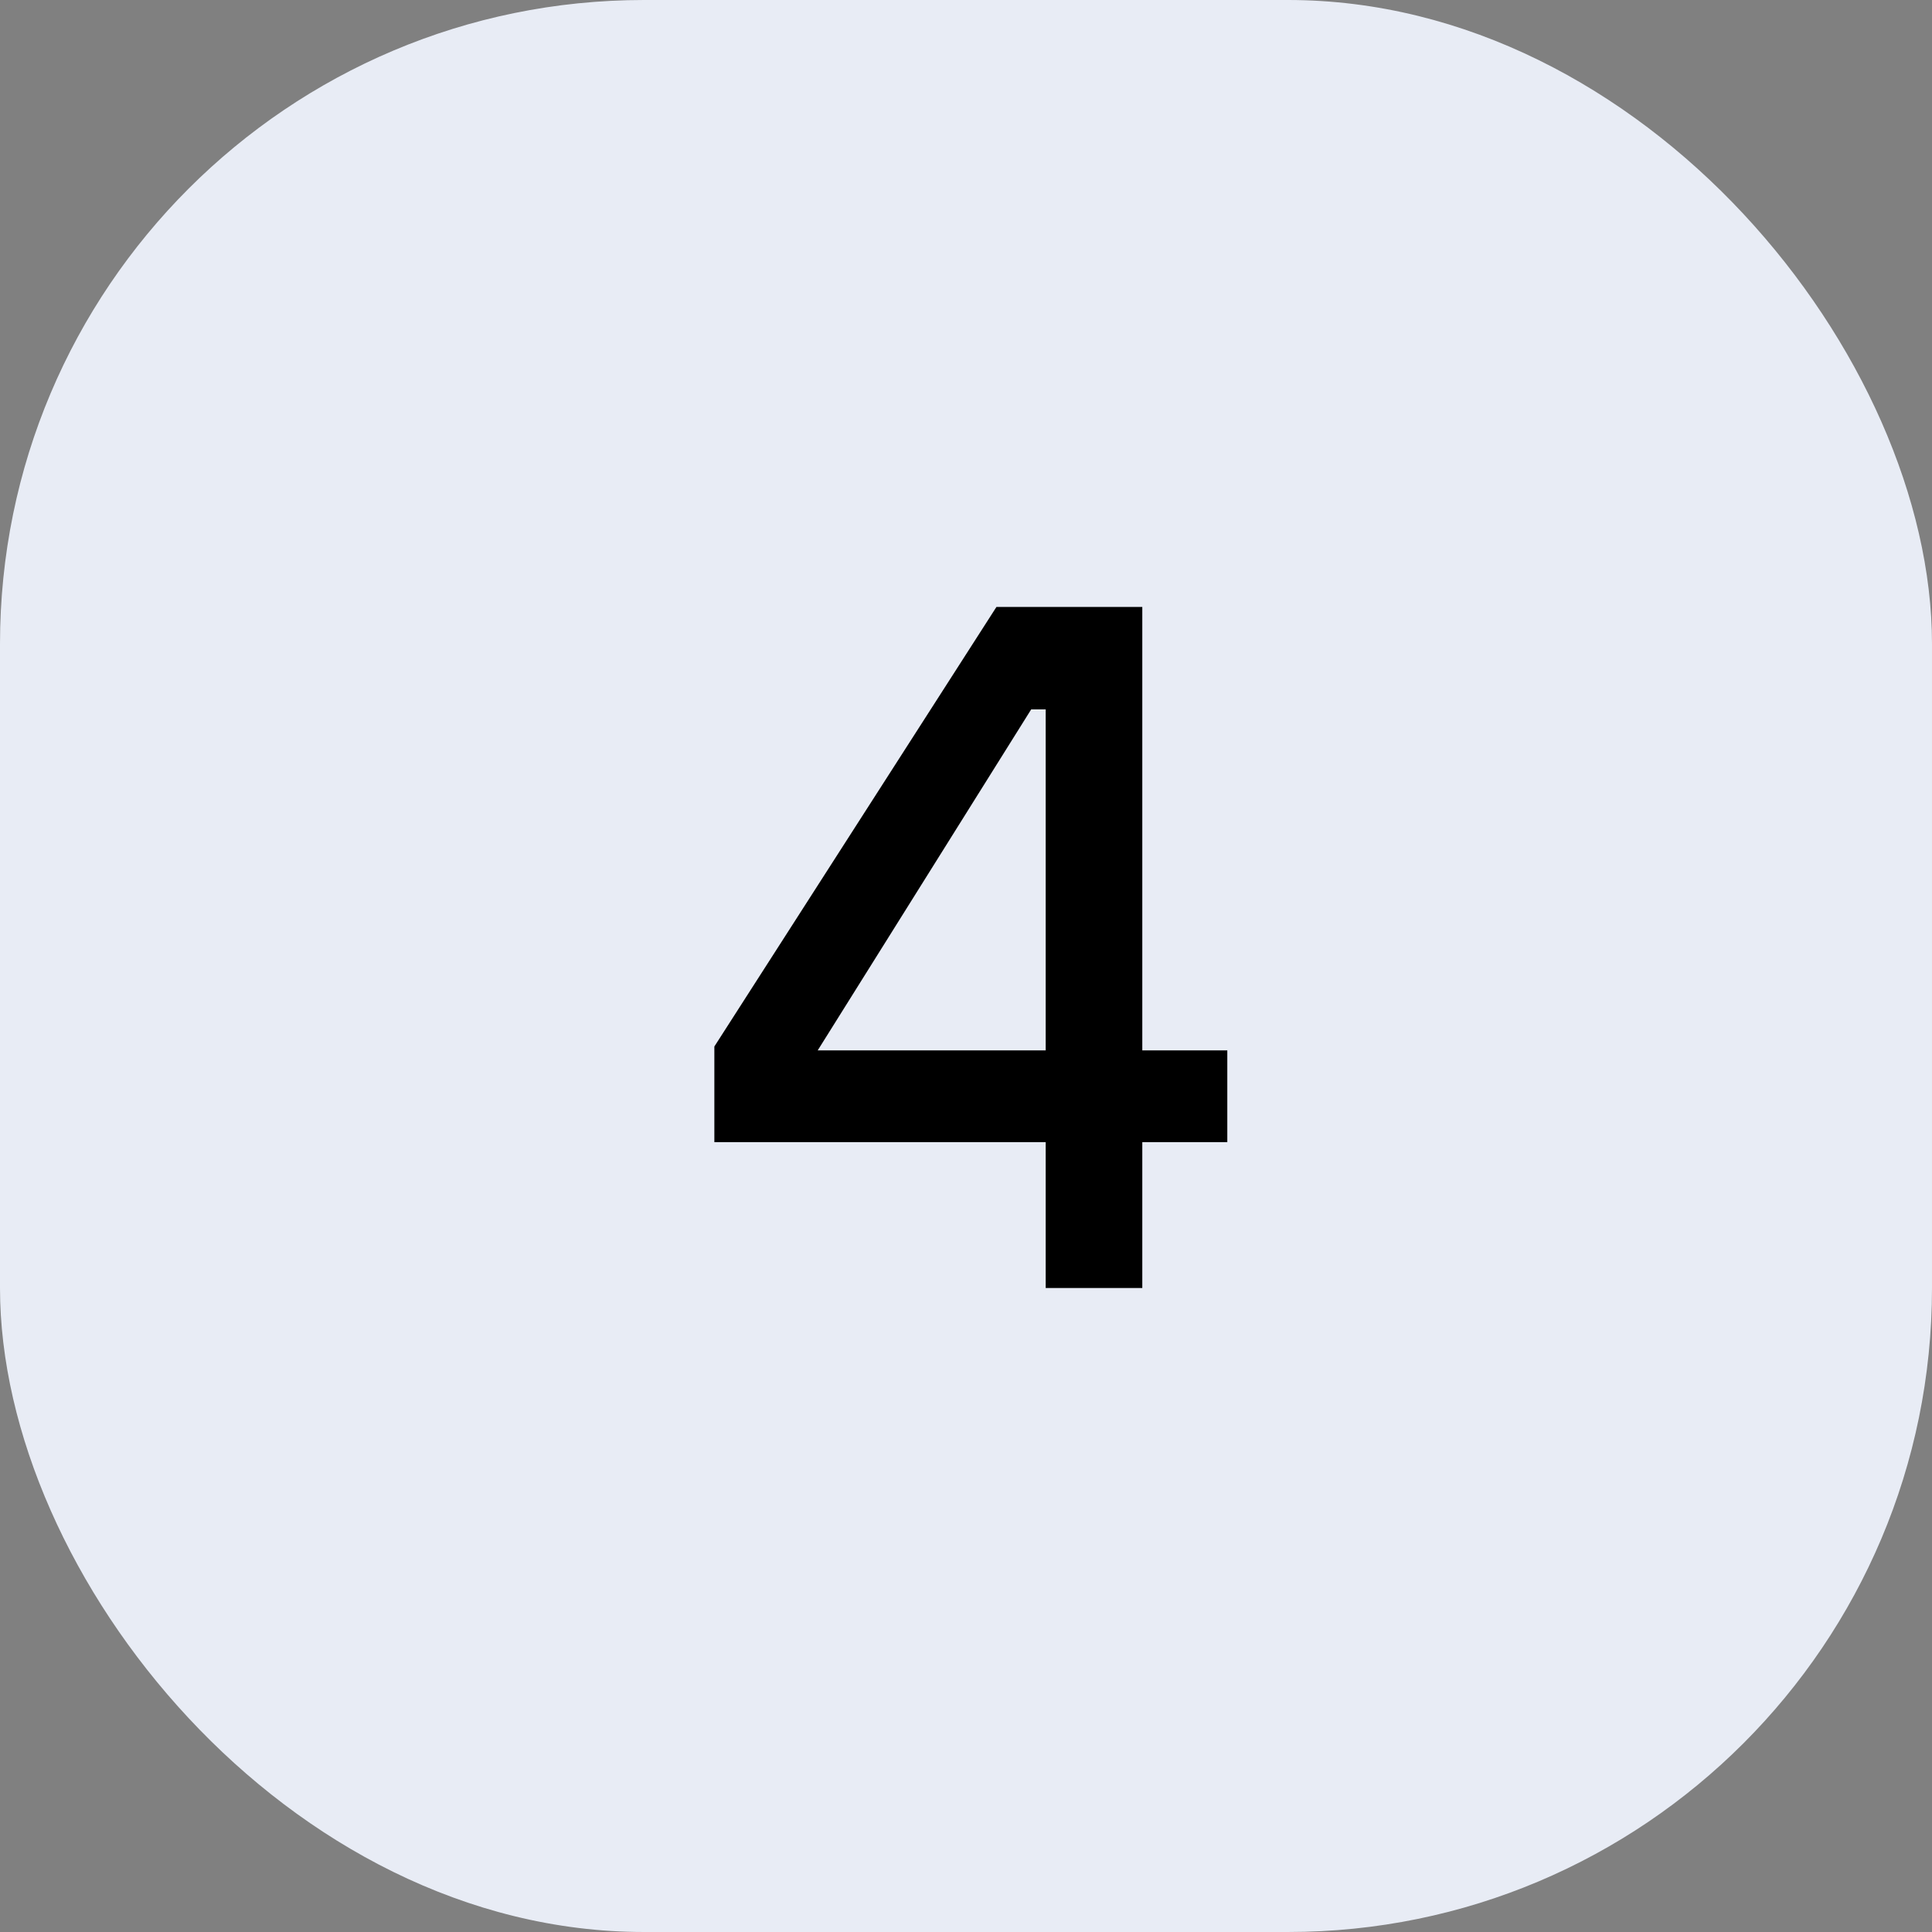
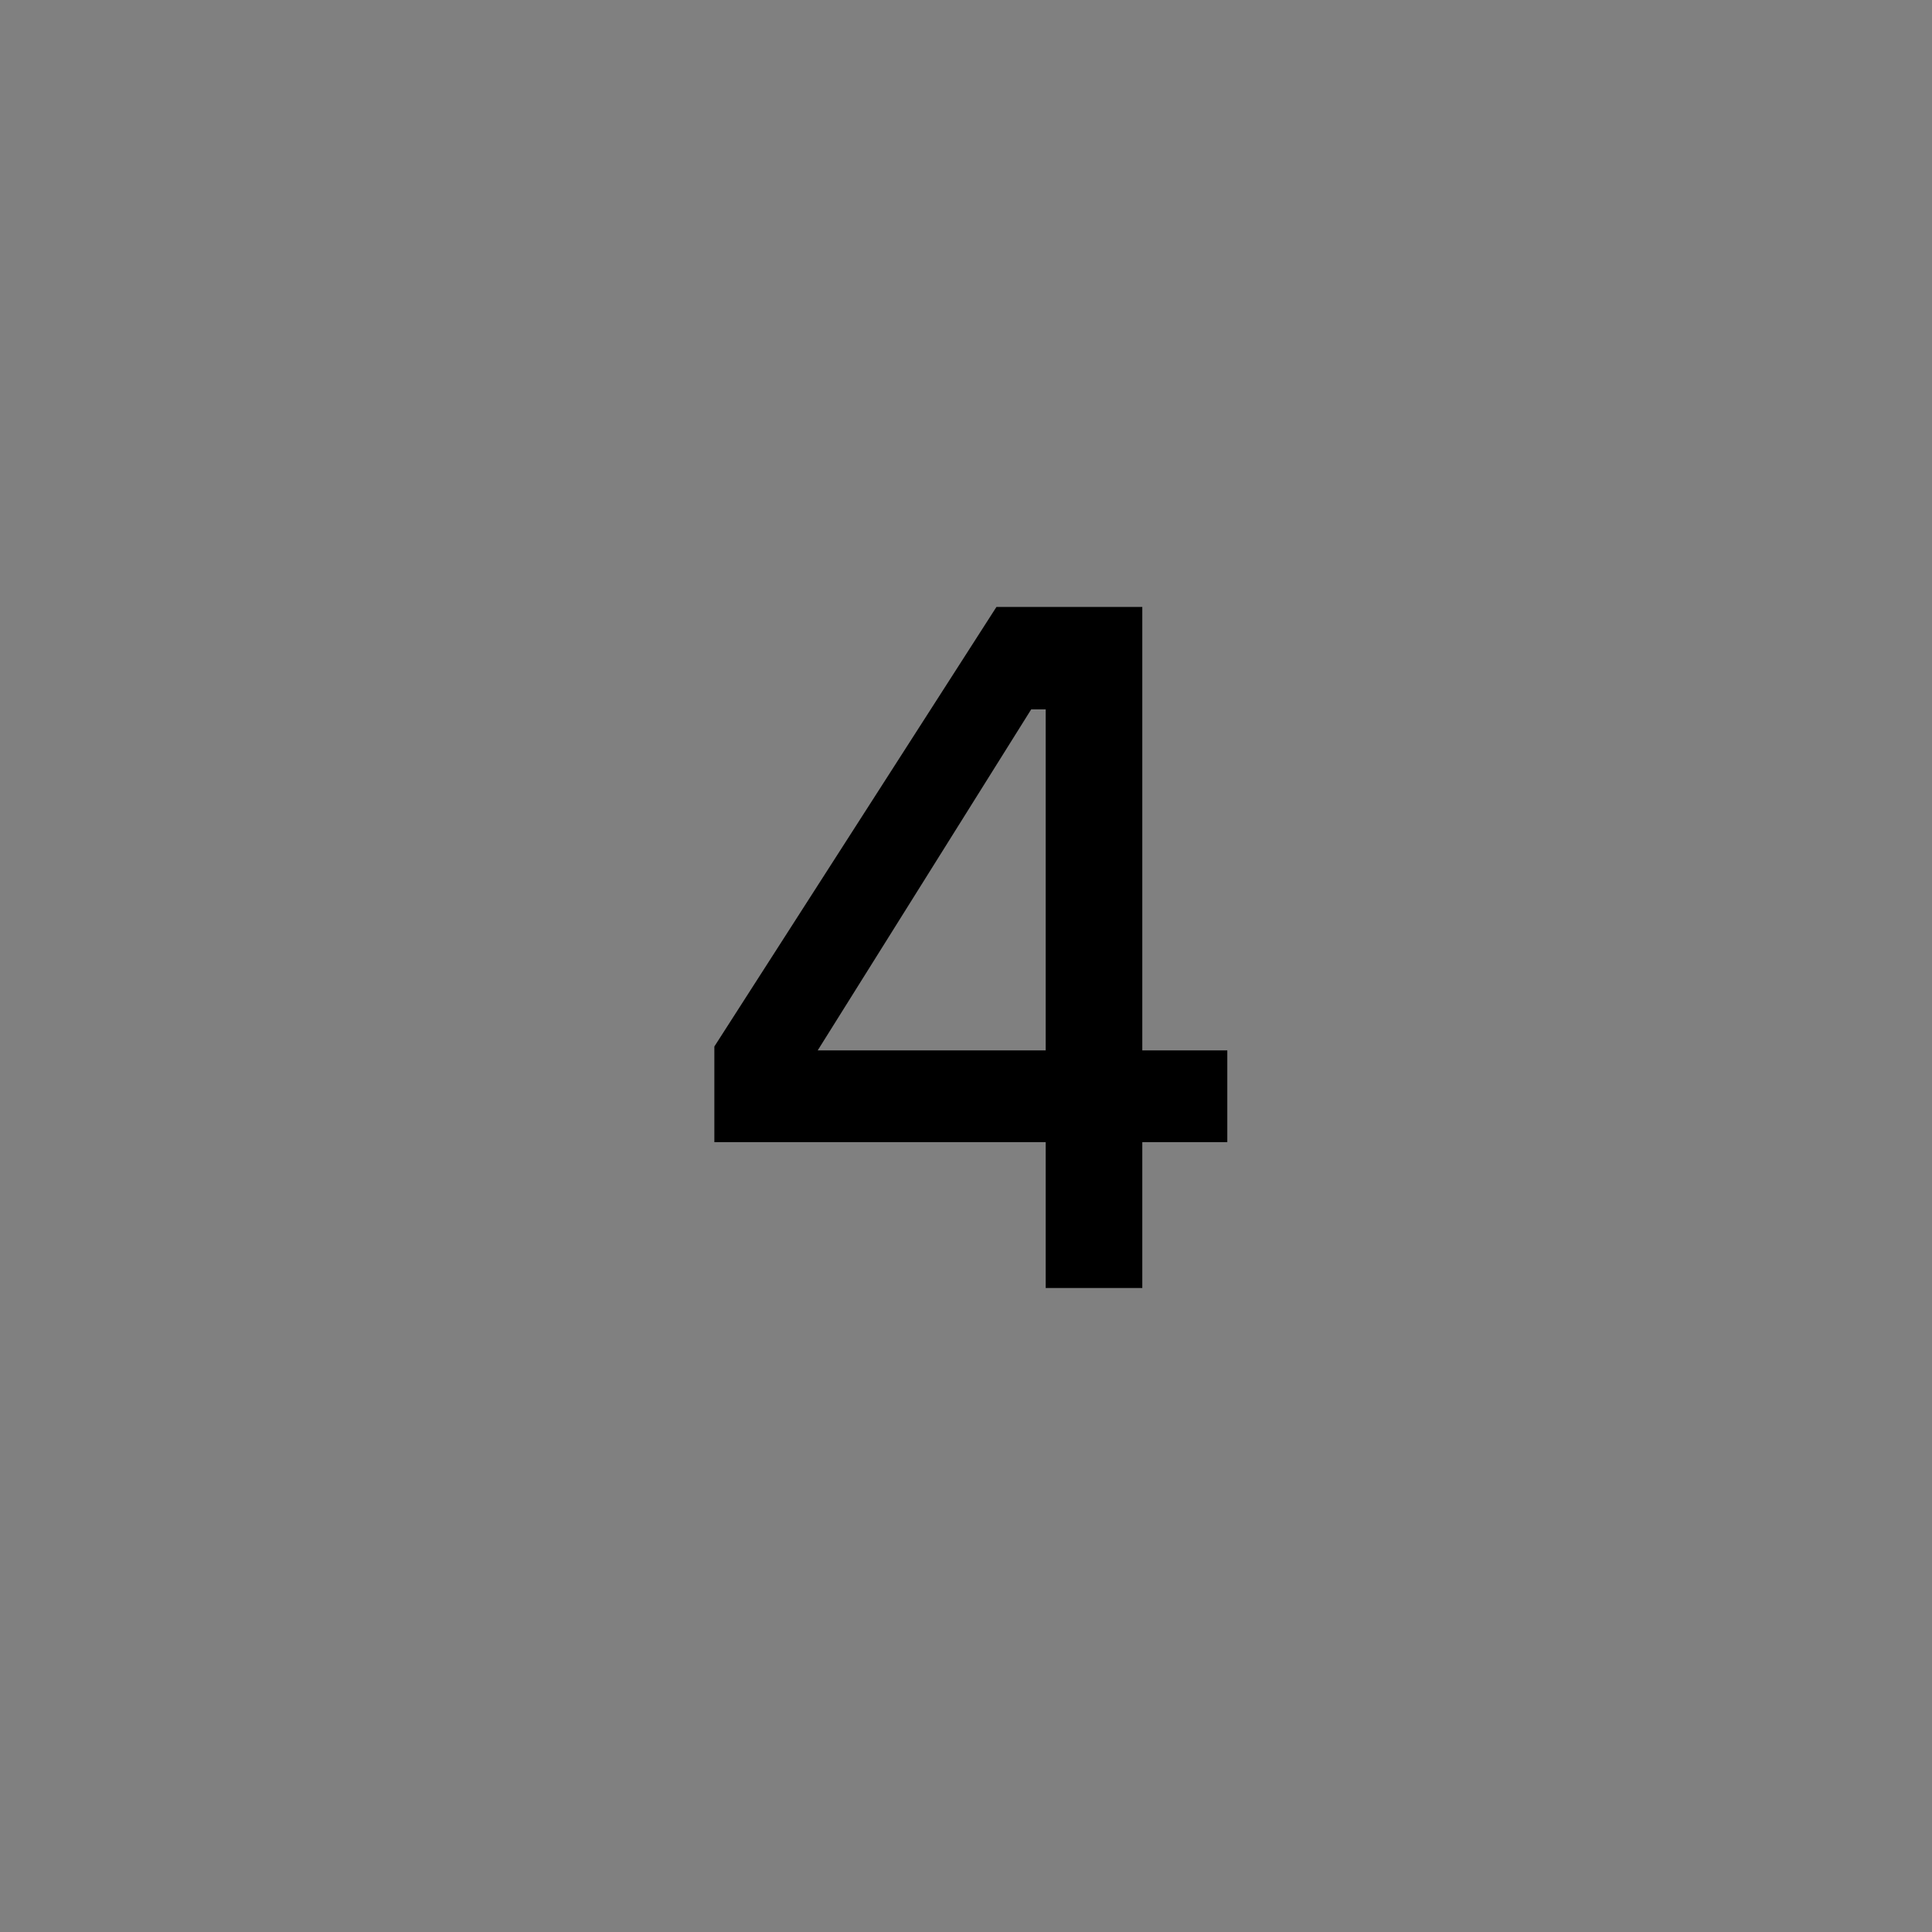
<svg xmlns="http://www.w3.org/2000/svg" width="36" height="36" viewBox="0 0 36 36" fill="none">
  <rect x="0" y="0" width="36" height="36" fill="#808080" stroke="none" />
-   <rect width="36" height="36" rx="12" fill="#E8ECF5" />
  <path d="M21.285 24H19.485V21.282H13.311V19.5L18.567 11.31H21.285V19.572H22.869V21.282H21.285V24ZM19.215 13.218L15.237 19.572H19.485V13.218H19.215Z" fill="black" />
</svg>